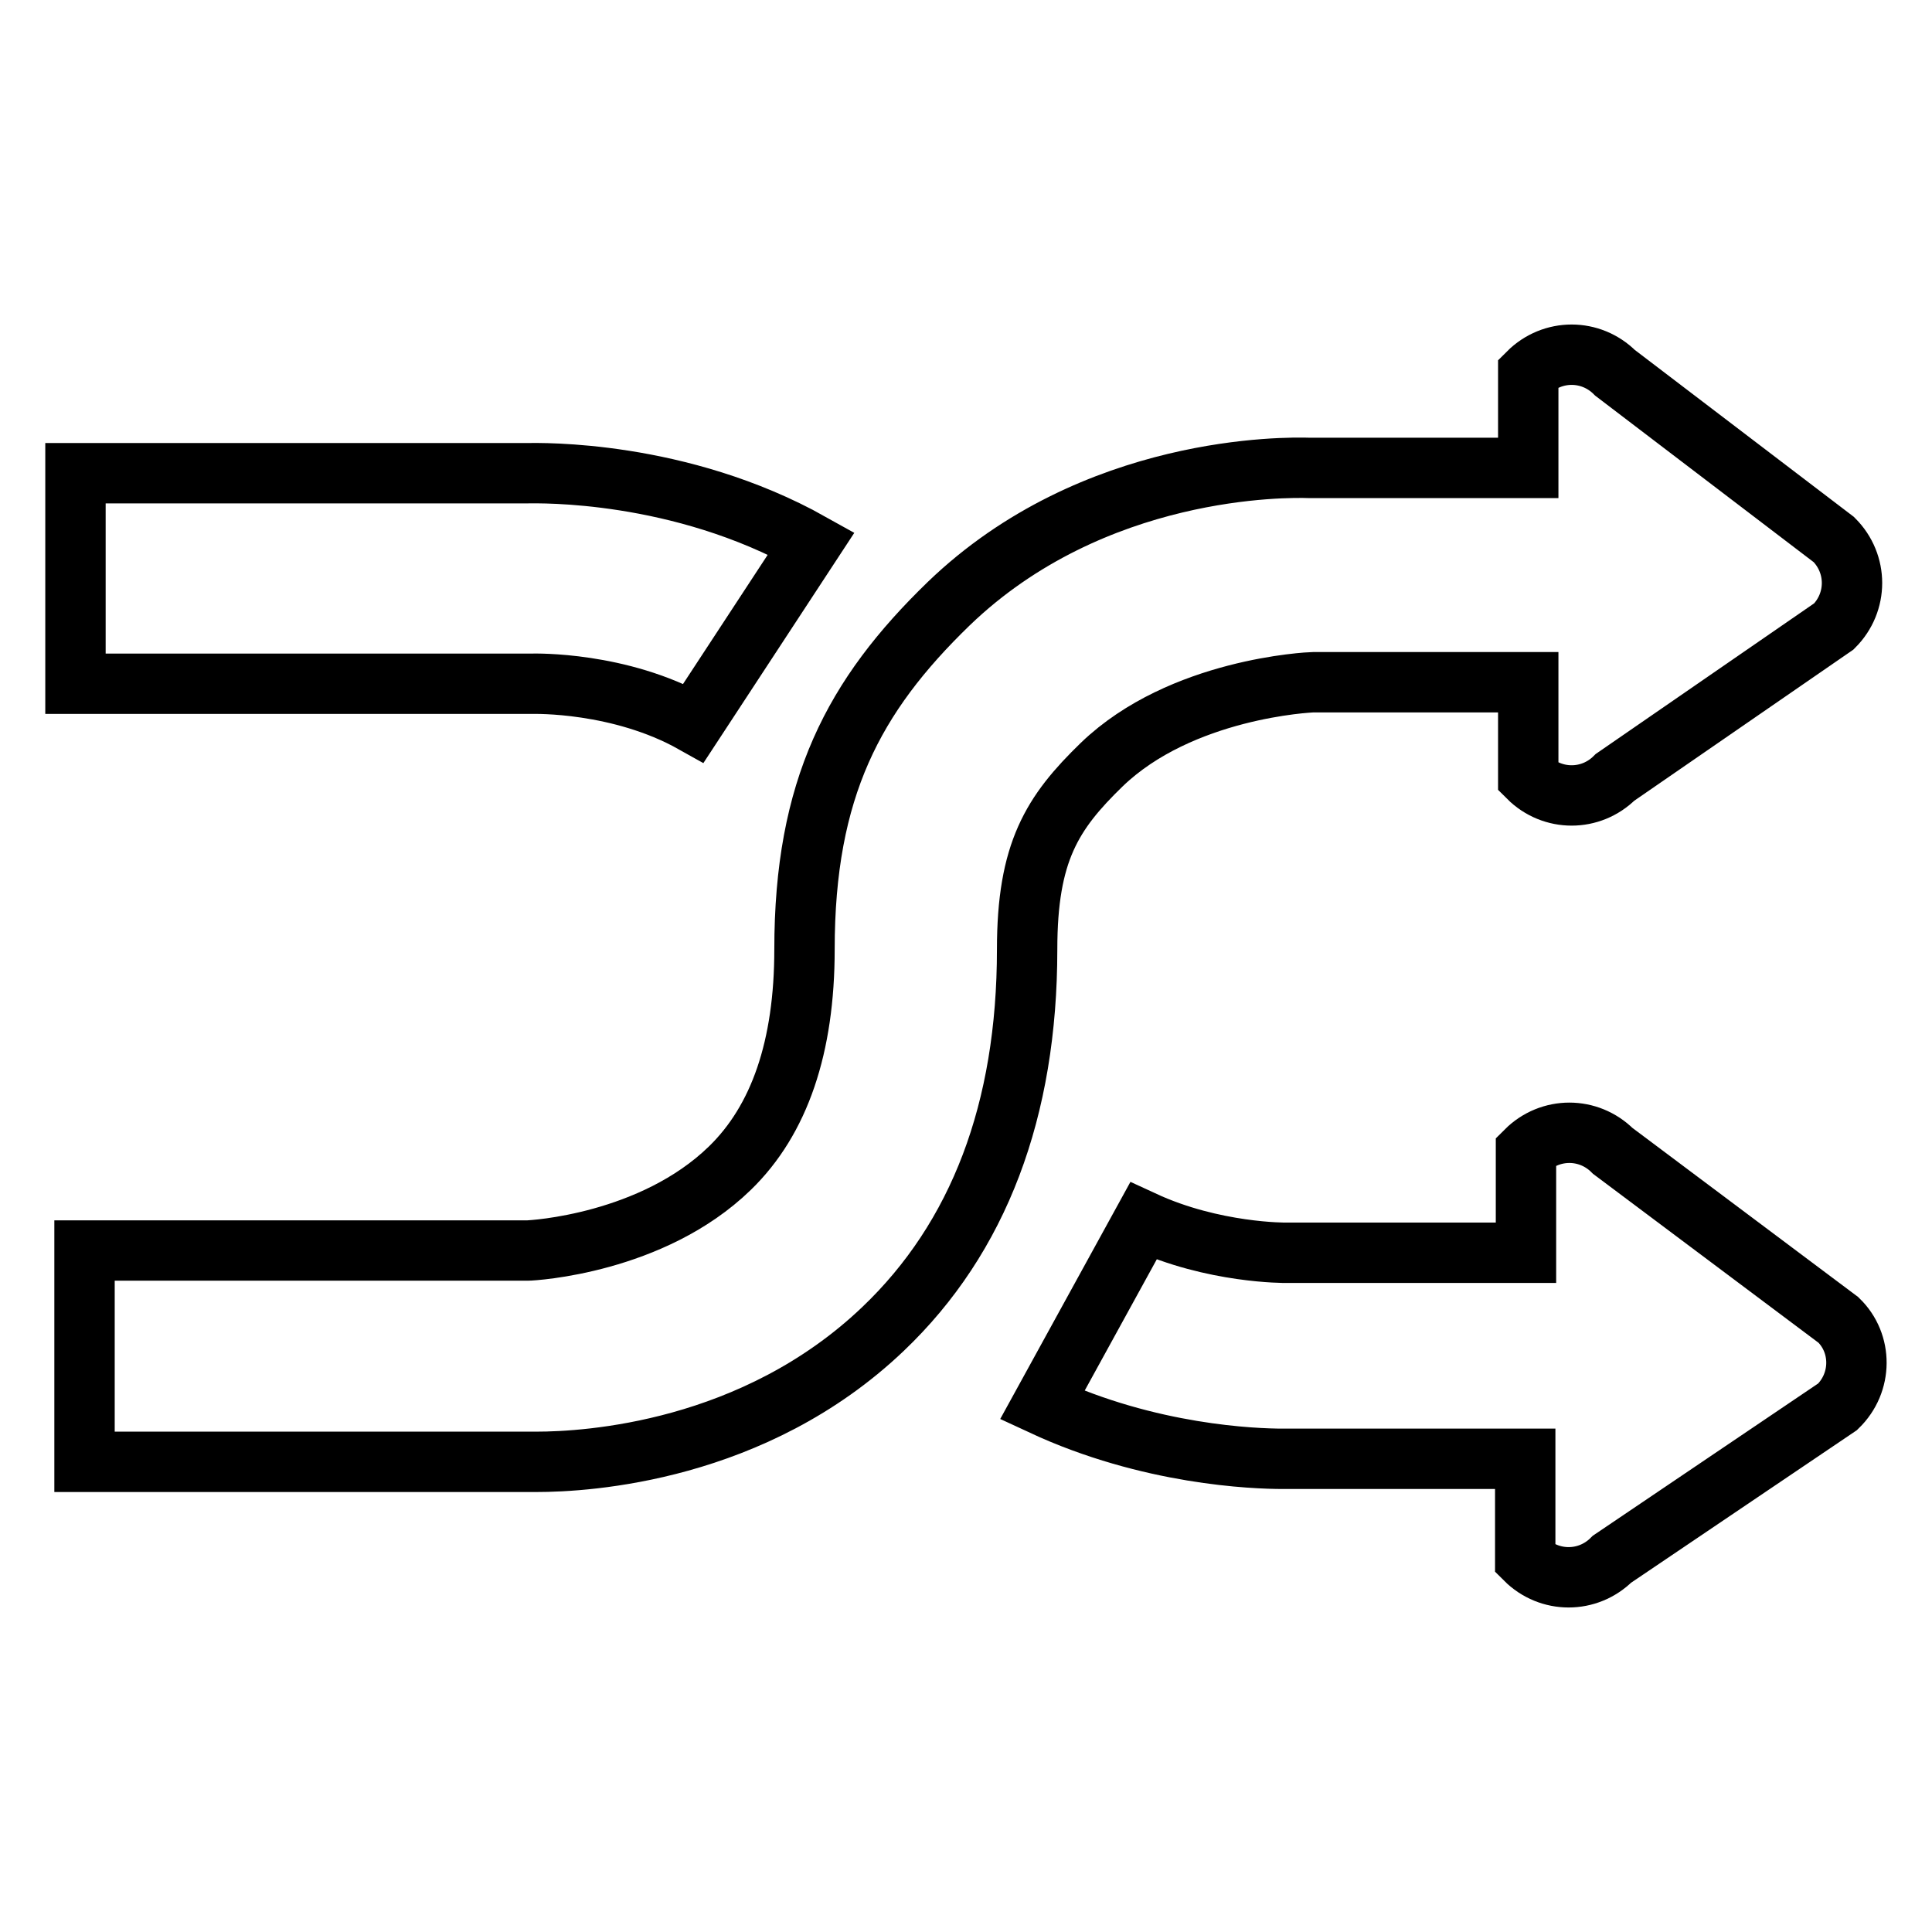
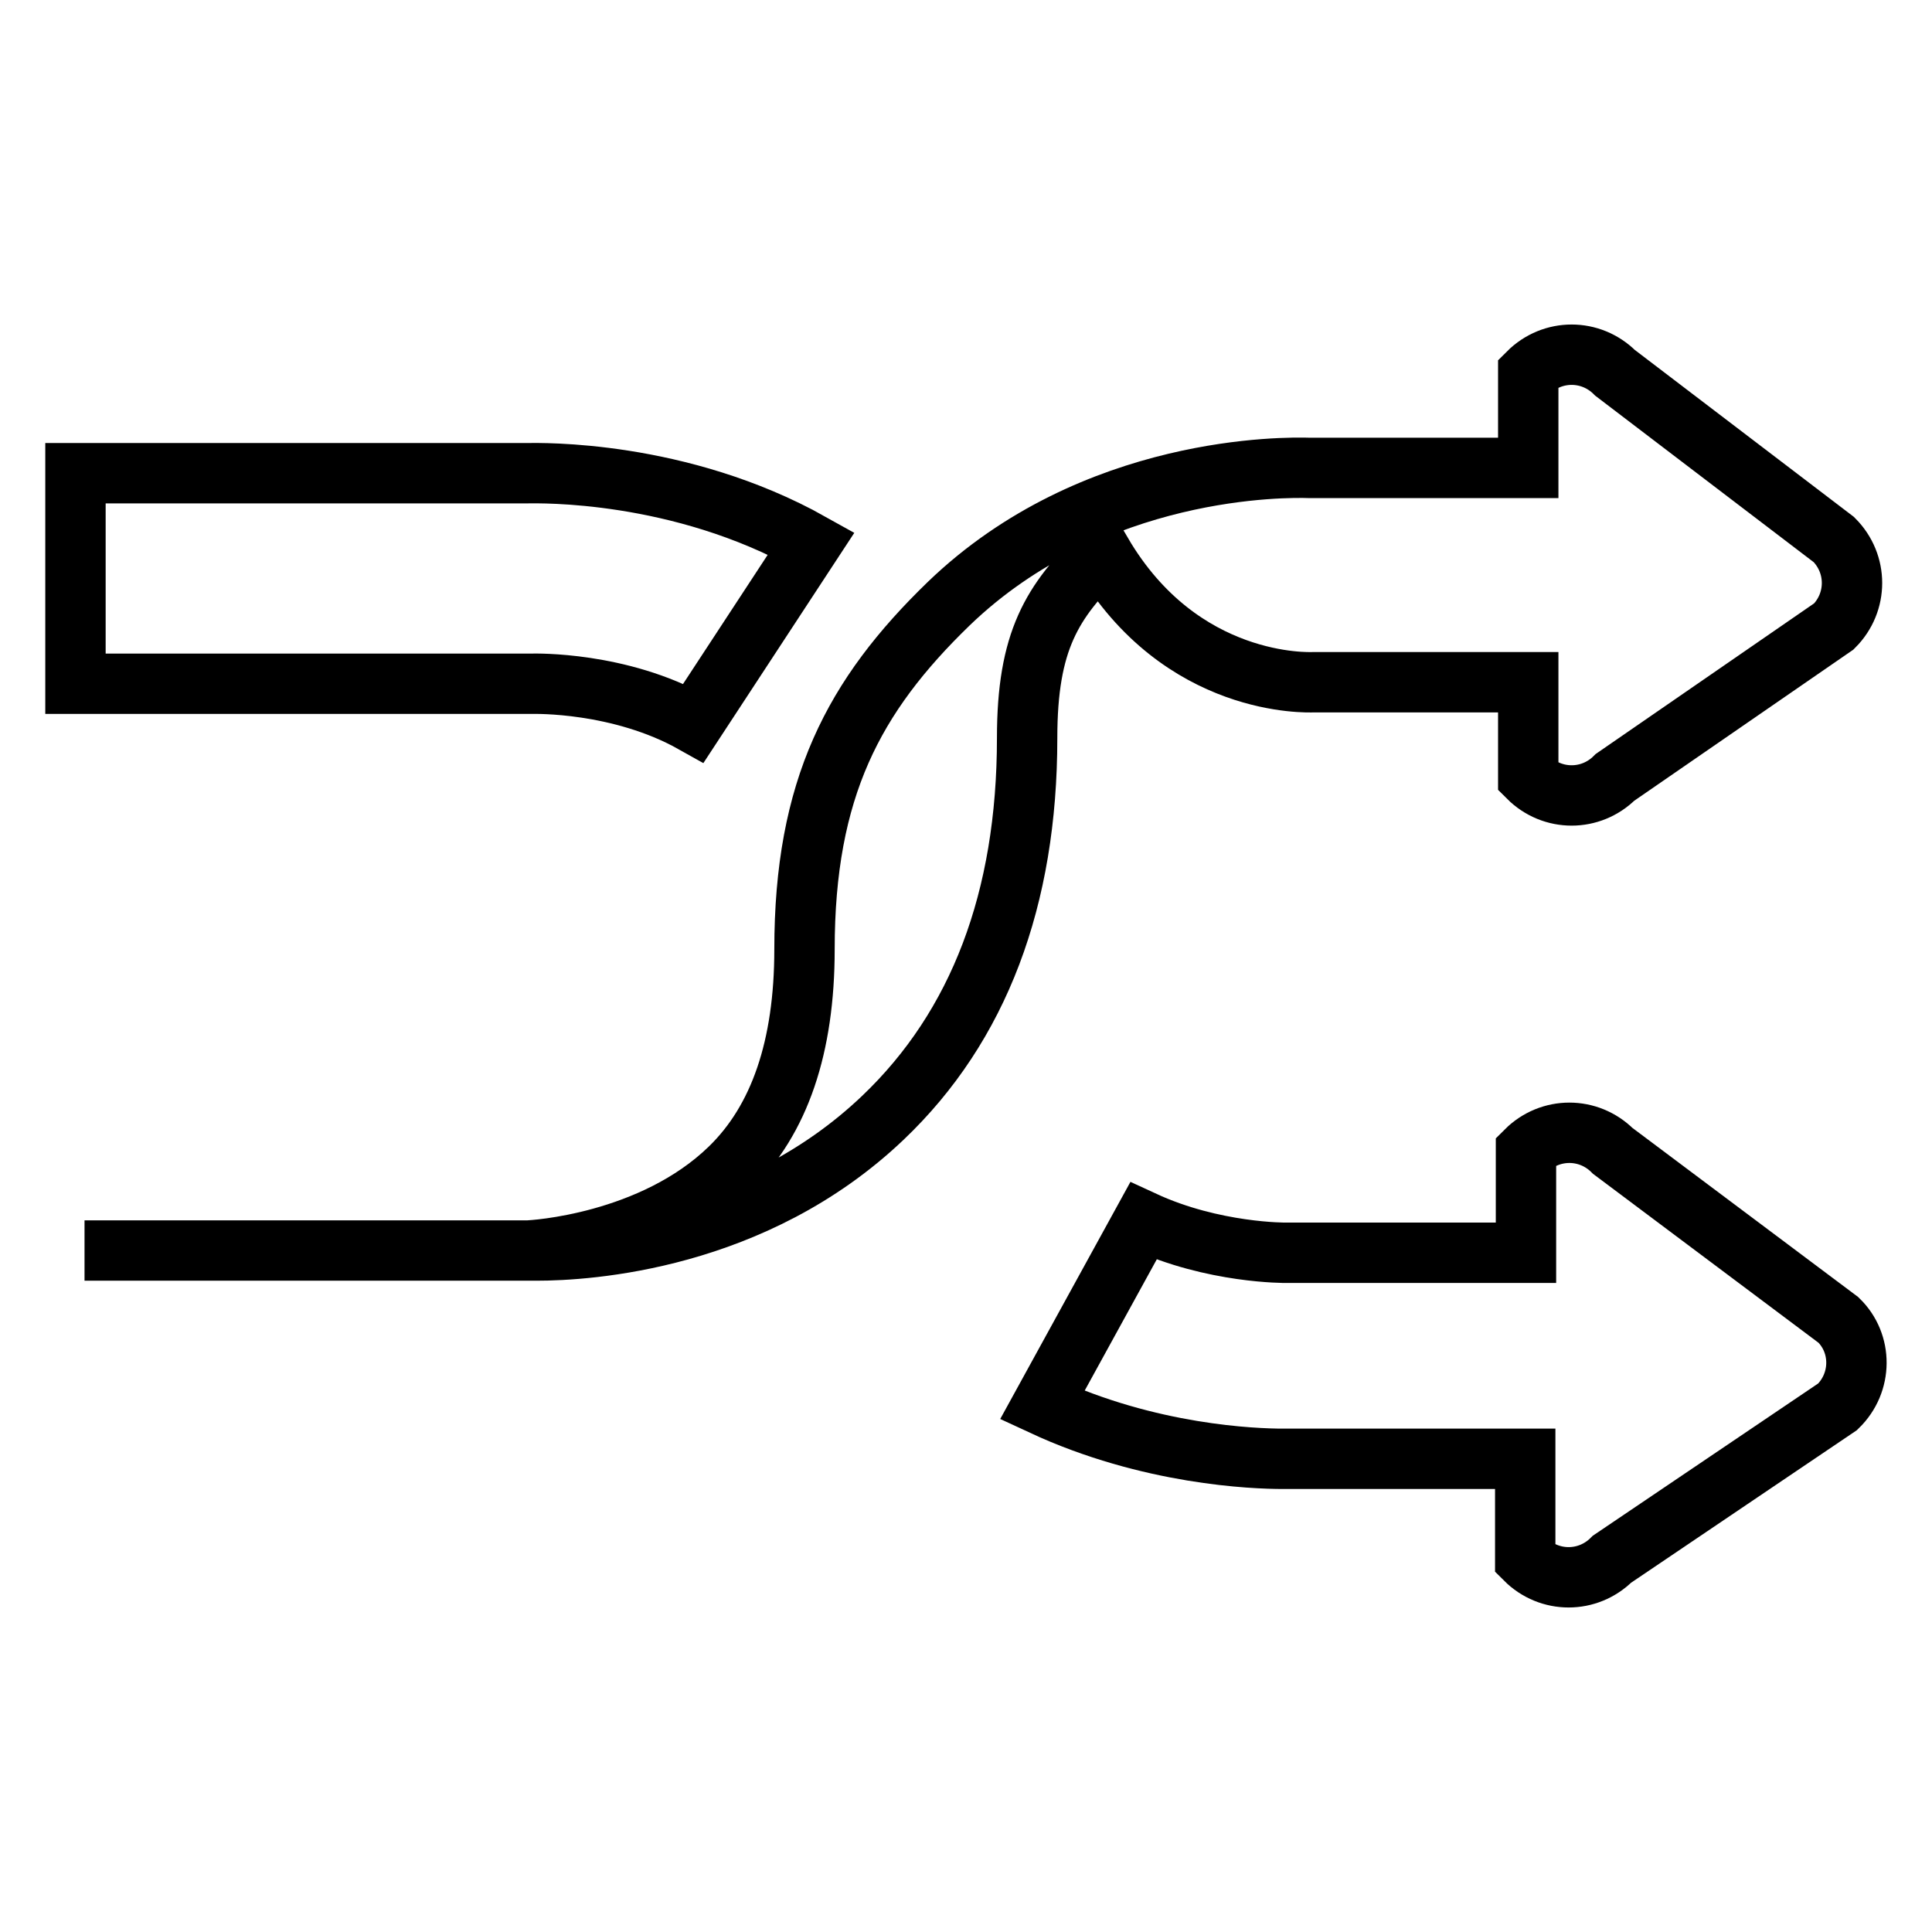
<svg xmlns="http://www.w3.org/2000/svg" version="1.1" x="0px" y="0px" viewBox="0 0 256 256" enable-background="new 0 0 256 256" xml:space="preserve">
  <g>
-     <path stroke-width="8" fill-opacity="0" stroke="#000000" d="M174,90.4h28.5V103c3.2,3.2,8.3,3.2,11.5,0L243,83c3.2-3.2,3.2-8.3,0-11.5l-29-22.1 c-3.2-3.2-8.3-3.2-11.5,0V62h-29c-2.9-0.1-28.6-0.5-47.8,18c-12.6,12.2-19.1,24.5-19.1,45.8c0,12.9-3.3,22.6-9.9,29 c-10.3,10-26.1,10.9-26.8,10.9H11.2v28c0,0,59.1,0,59.9,0c6.7,0,28.8-1.3,45.9-17.6c12.7-12.1,19.1-29,19.1-50.3 c0-12.9,3.3-18.1,9.9-24.5C156.5,91.2,173.5,90.4,174,90.4L174,90.4z M243.6,174.9l-29.9-22.4c-3.2-3.2-8.3-3.2-11.5,0v13.5h-31.8 c0,0-9.6,0.1-18.9-4.2l-13.4,24.4c14.2,6.6,28.1,7.1,31.9,7.1c0.5,0,0.8,0,0.9,0h31.2v13.3c3.2,3.2,8.3,3.2,11.5,0l29.9-20.2 C246.8,183.2,246.8,178,243.6,174.9L243.6,174.9z M91.9,95.8L107.5,72c-17.5-9.8-36.1-9.3-37.5-9.3H10v27.9l60.6,0 C70.8,90.6,82.1,90.3,91.9,95.8L91.9,95.8z" />
+     <path stroke-width="8" fill-opacity="0" stroke="#000000" d="M174,90.4h28.5V103c3.2,3.2,8.3,3.2,11.5,0L243,83c3.2-3.2,3.2-8.3,0-11.5l-29-22.1 c-3.2-3.2-8.3-3.2-11.5,0V62h-29c-2.9-0.1-28.6-0.5-47.8,18c-12.6,12.2-19.1,24.5-19.1,45.8c0,12.9-3.3,22.6-9.9,29 c-10.3,10-26.1,10.9-26.8,10.9H11.2c0,0,59.1,0,59.9,0c6.7,0,28.8-1.3,45.9-17.6c12.7-12.1,19.1-29,19.1-50.3 c0-12.9,3.3-18.1,9.9-24.5C156.5,91.2,173.5,90.4,174,90.4L174,90.4z M243.6,174.9l-29.9-22.4c-3.2-3.2-8.3-3.2-11.5,0v13.5h-31.8 c0,0-9.6,0.1-18.9-4.2l-13.4,24.4c14.2,6.6,28.1,7.1,31.9,7.1c0.5,0,0.8,0,0.9,0h31.2v13.3c3.2,3.2,8.3,3.2,11.5,0l29.9-20.2 C246.8,183.2,246.8,178,243.6,174.9L243.6,174.9z M91.9,95.8L107.5,72c-17.5-9.8-36.1-9.3-37.5-9.3H10v27.9l60.6,0 C70.8,90.6,82.1,90.3,91.9,95.8L91.9,95.8z" />
  </g>
</svg>